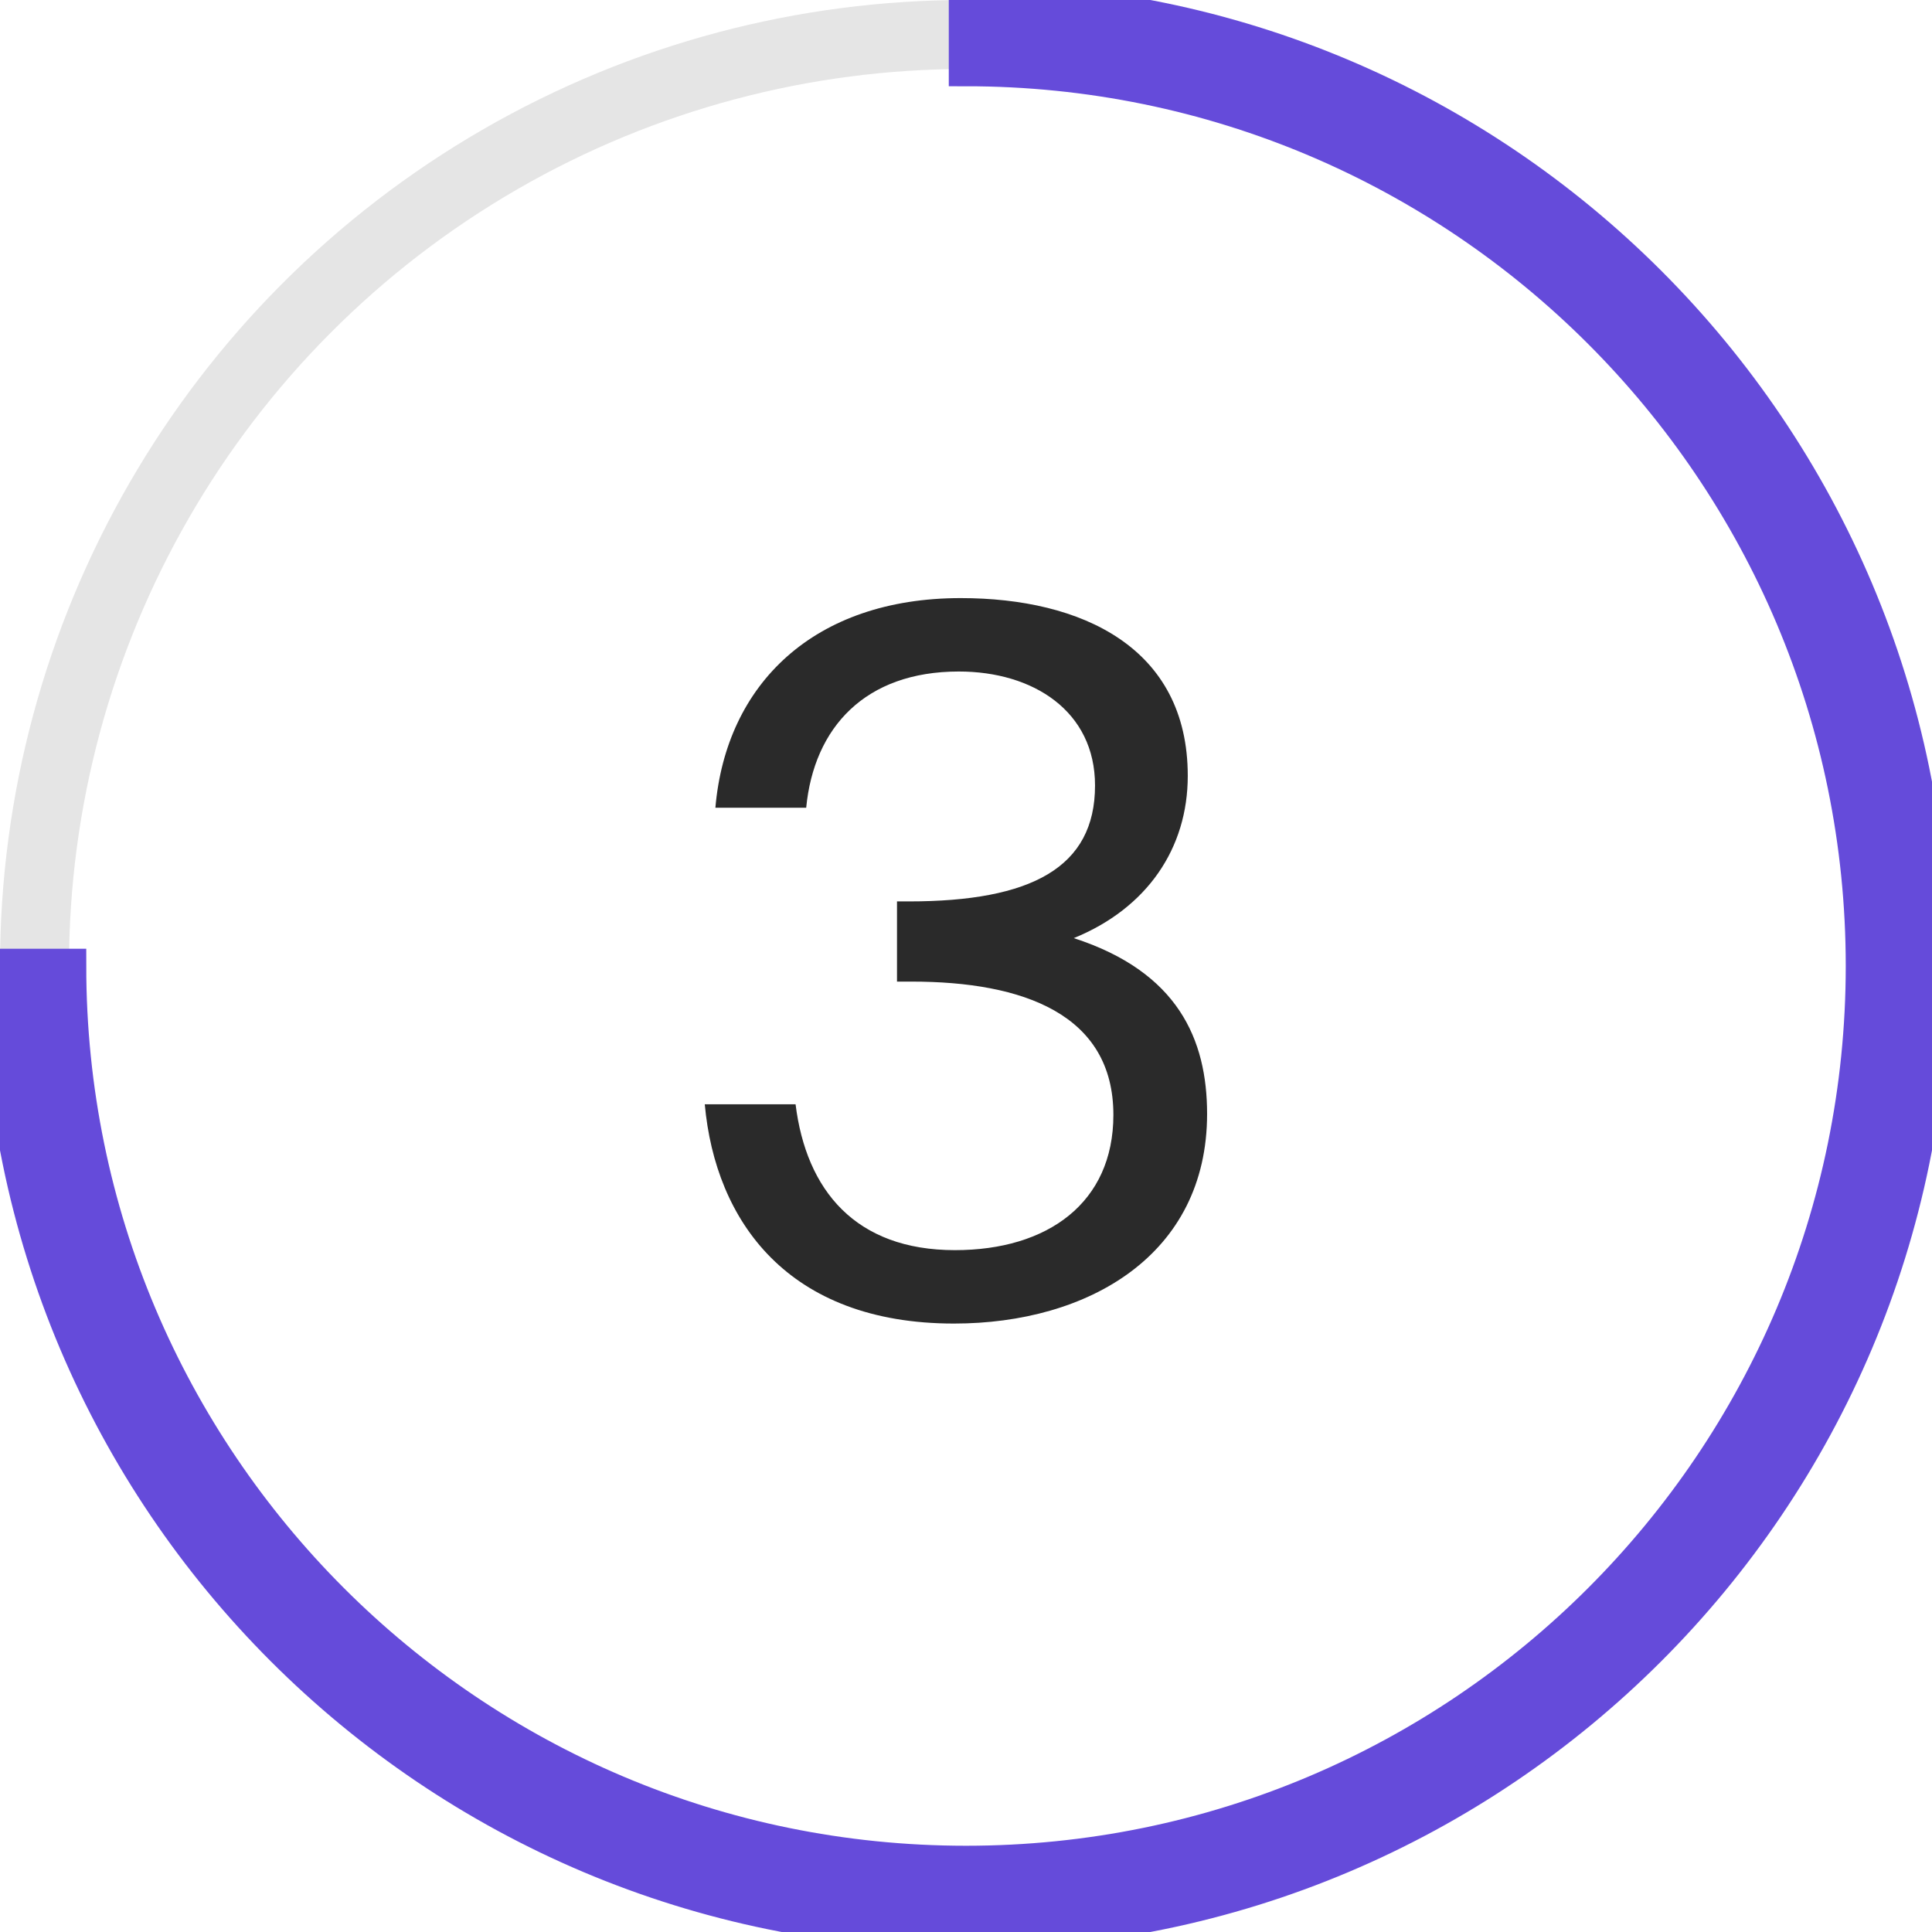
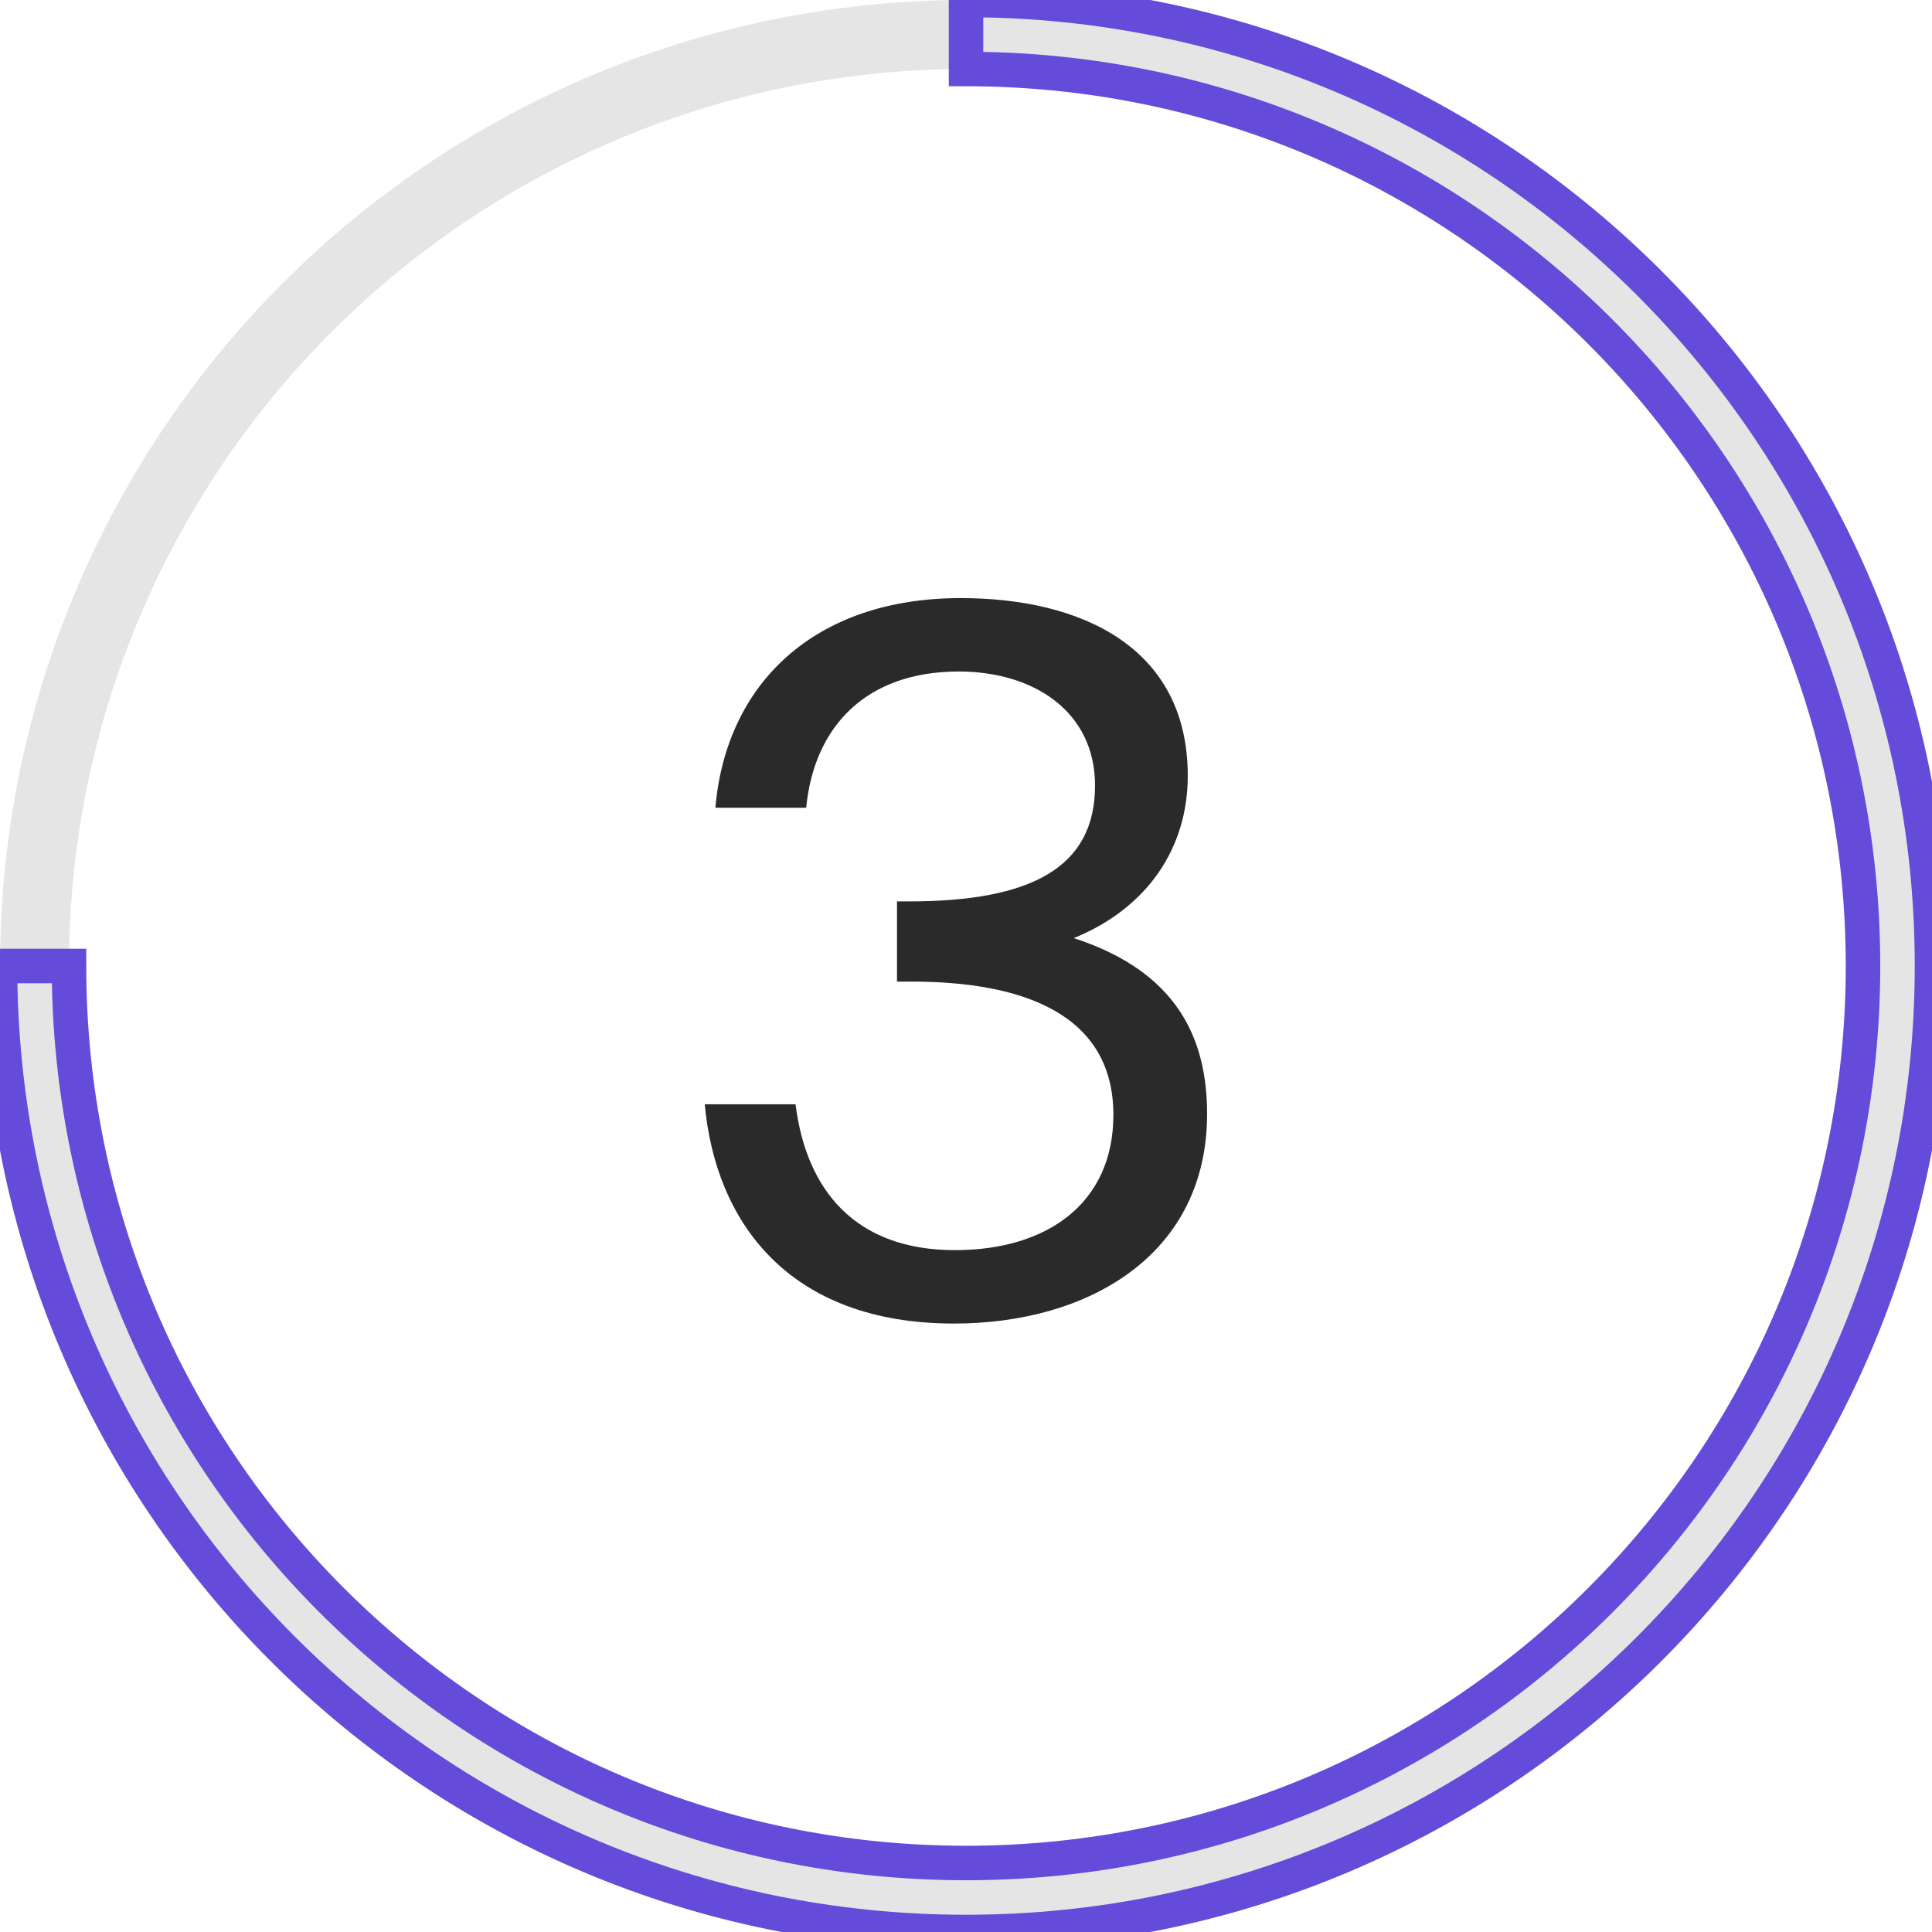
<svg xmlns="http://www.w3.org/2000/svg" width="56" height="56" viewBox="0 0 56 56" fill="none">
  <g clip-path="url(#clip0_668_910)">
    <circle cx="28" cy="28" r="27" stroke="#E5E5E5" stroke-width="2" />
-     <path d="M0 28C0 43.464 12.536 56 28 56C43.464 56 56 43.464 56 28C56 12.536 43.464 0 28.001 0V2C42.36 2 54 13.641 54 28C54 42.359 42.359 54 28 54C13.641 54 2 42.359 2 28H0Z" fill="#654BDA" />
    <path d="M0 28C0 43.464 12.536 56 28 56C43.464 56 56 43.464 56 28C56 12.536 43.464 0 28.001 0V2C42.36 2 54 13.641 54 28C54 42.359 42.359 54 28 54C13.641 54 2 42.359 2 28H0Z" stroke="#654BDA" />
    <path d="M27.68 36.236C30.368 36.236 32.272 34.864 32.272 32.316C32.272 29.404 29.668 28.452 26.42 28.452H26V26.128H26.336C29.892 26.128 31.74 25.148 31.74 22.768C31.74 20.612 29.948 19.464 27.792 19.464C25.076 19.464 23.592 21.088 23.368 23.412H20.736C21.044 19.828 23.592 17.336 27.848 17.336C31.348 17.336 34.428 18.764 34.428 22.488C34.428 24.588 33.252 26.324 31.124 27.192C34.148 28.172 34.988 30.132 34.988 32.288C34.988 36.376 31.544 38.364 27.652 38.364C22.836 38.364 20.736 35.396 20.428 32.008H23.06C23.368 34.5 24.796 36.236 27.68 36.236Z" fill="#2A2A2A" />
  </g>
  <defs>
    <clipPath id="clip0_668_910">
      <rect width="56.001" height="56" fill="white" />
    </clipPath>
  </defs>
</svg>